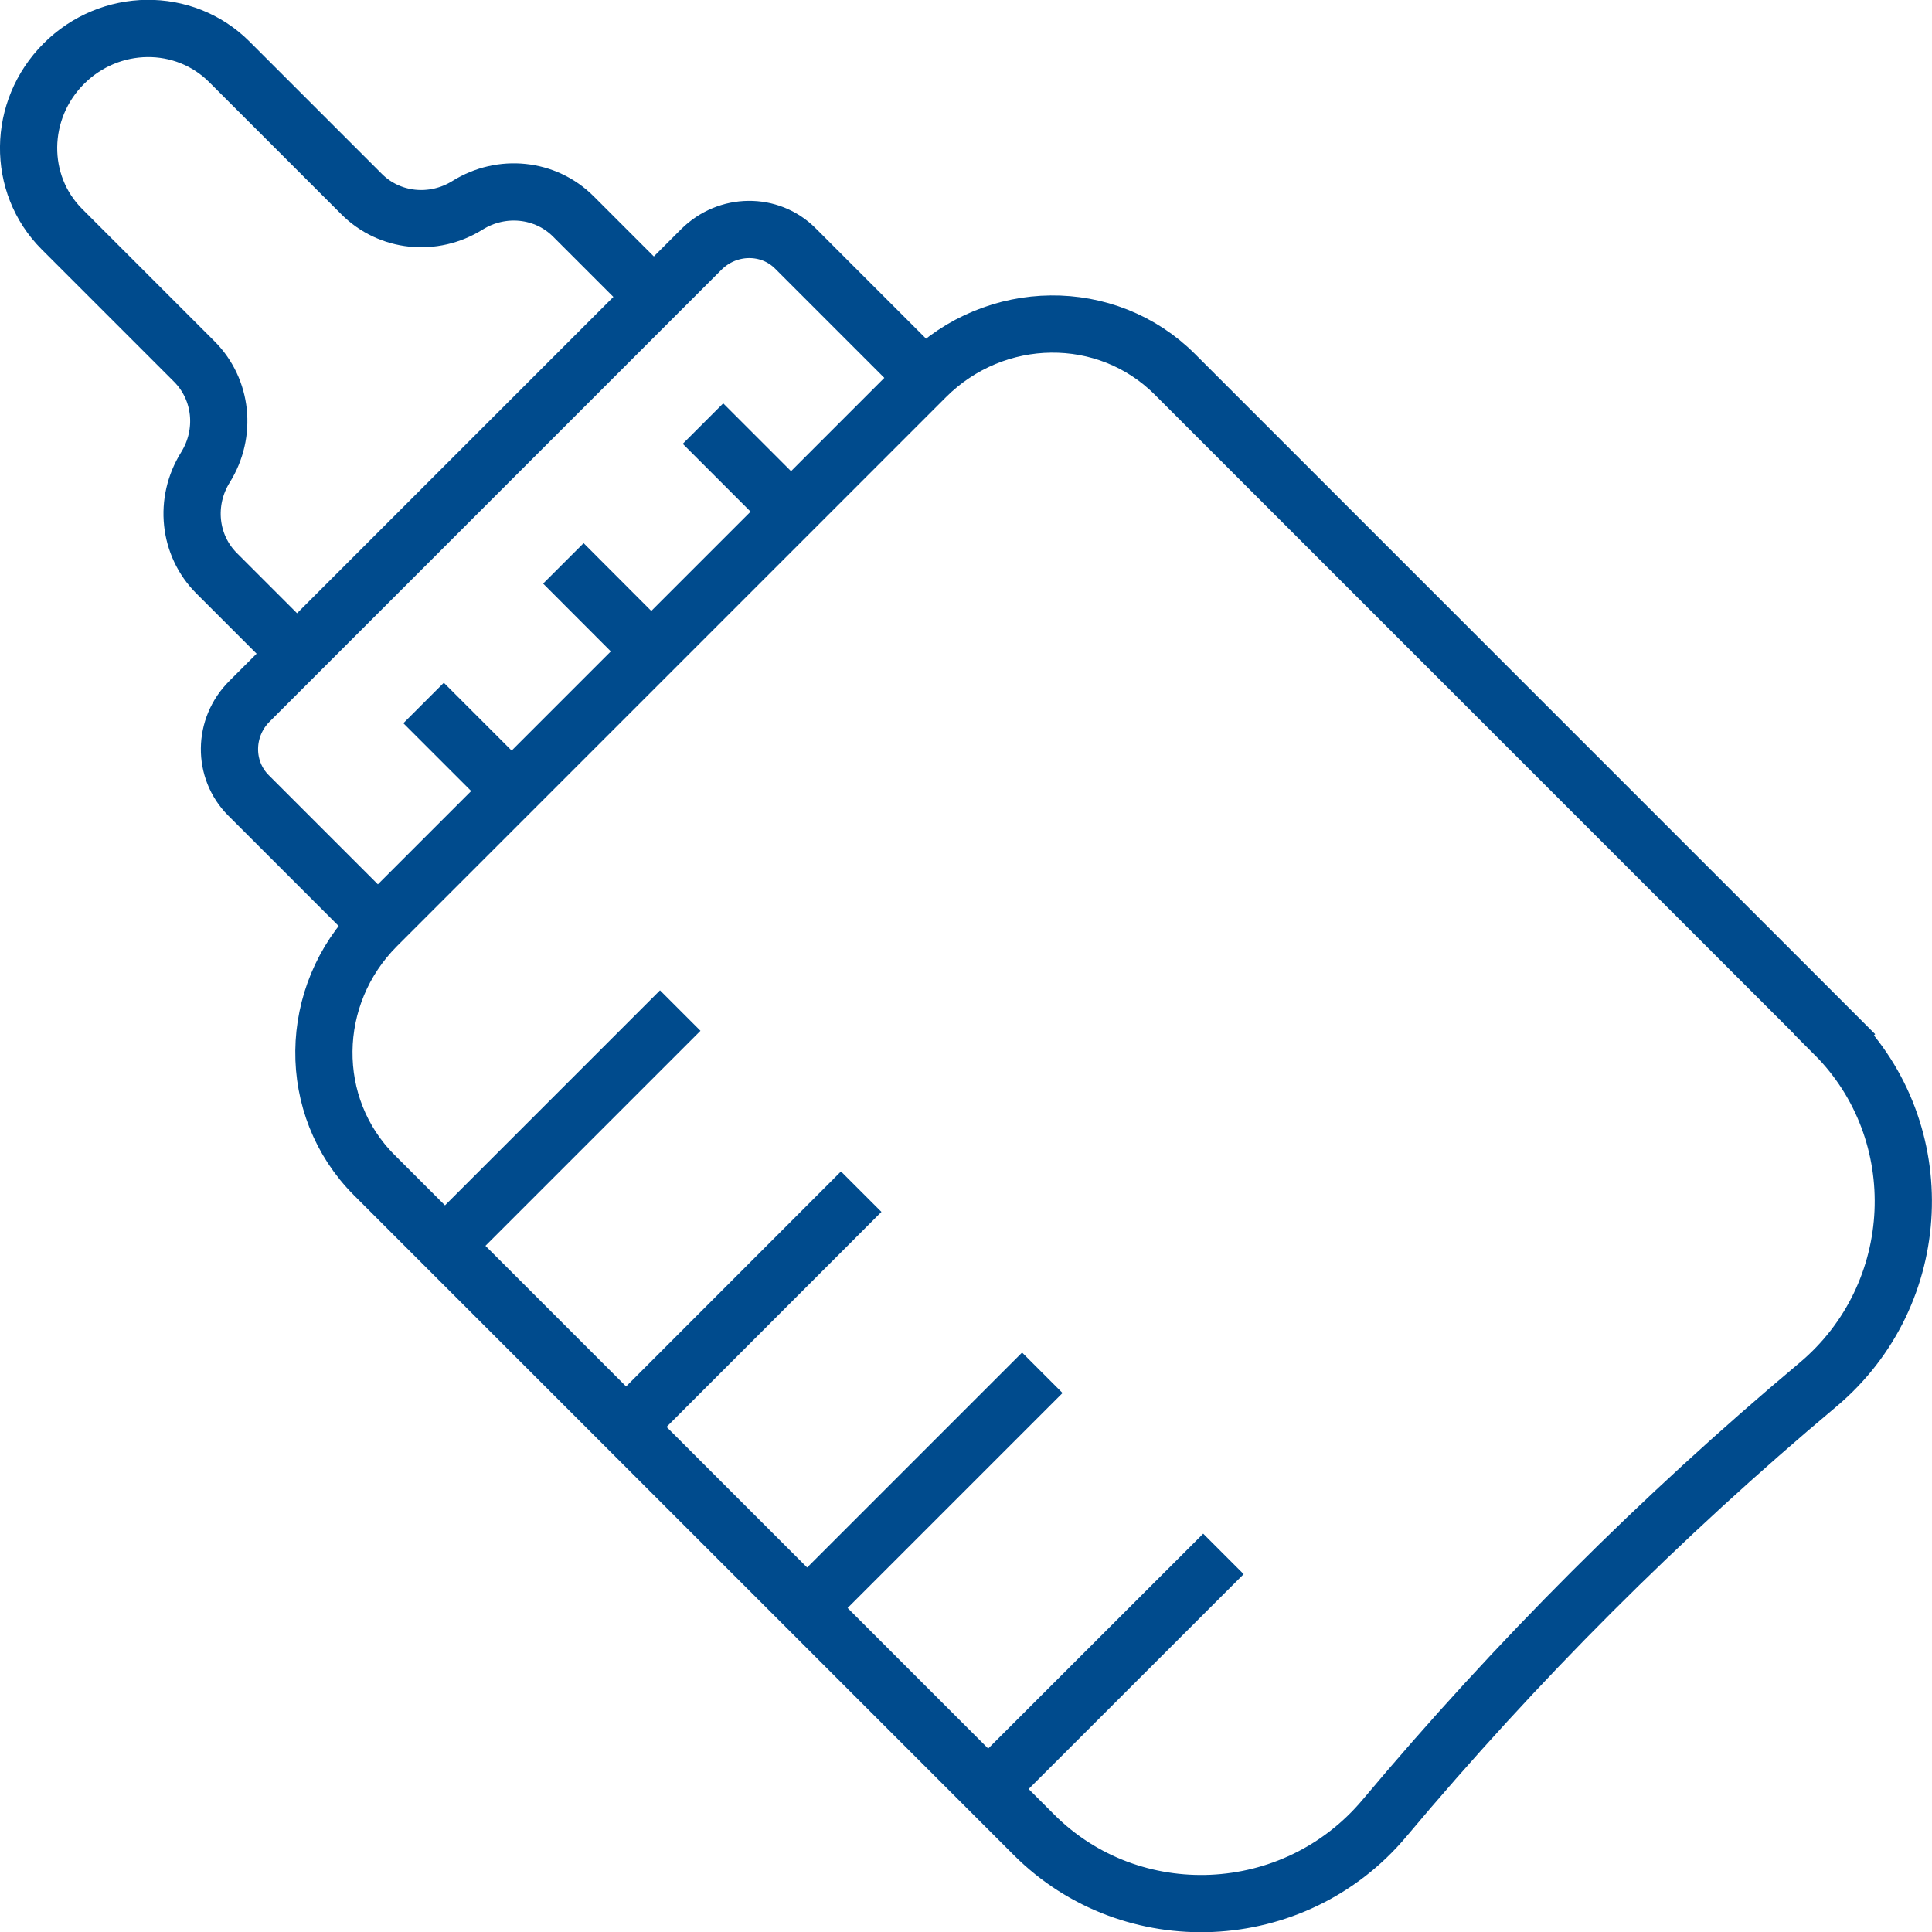
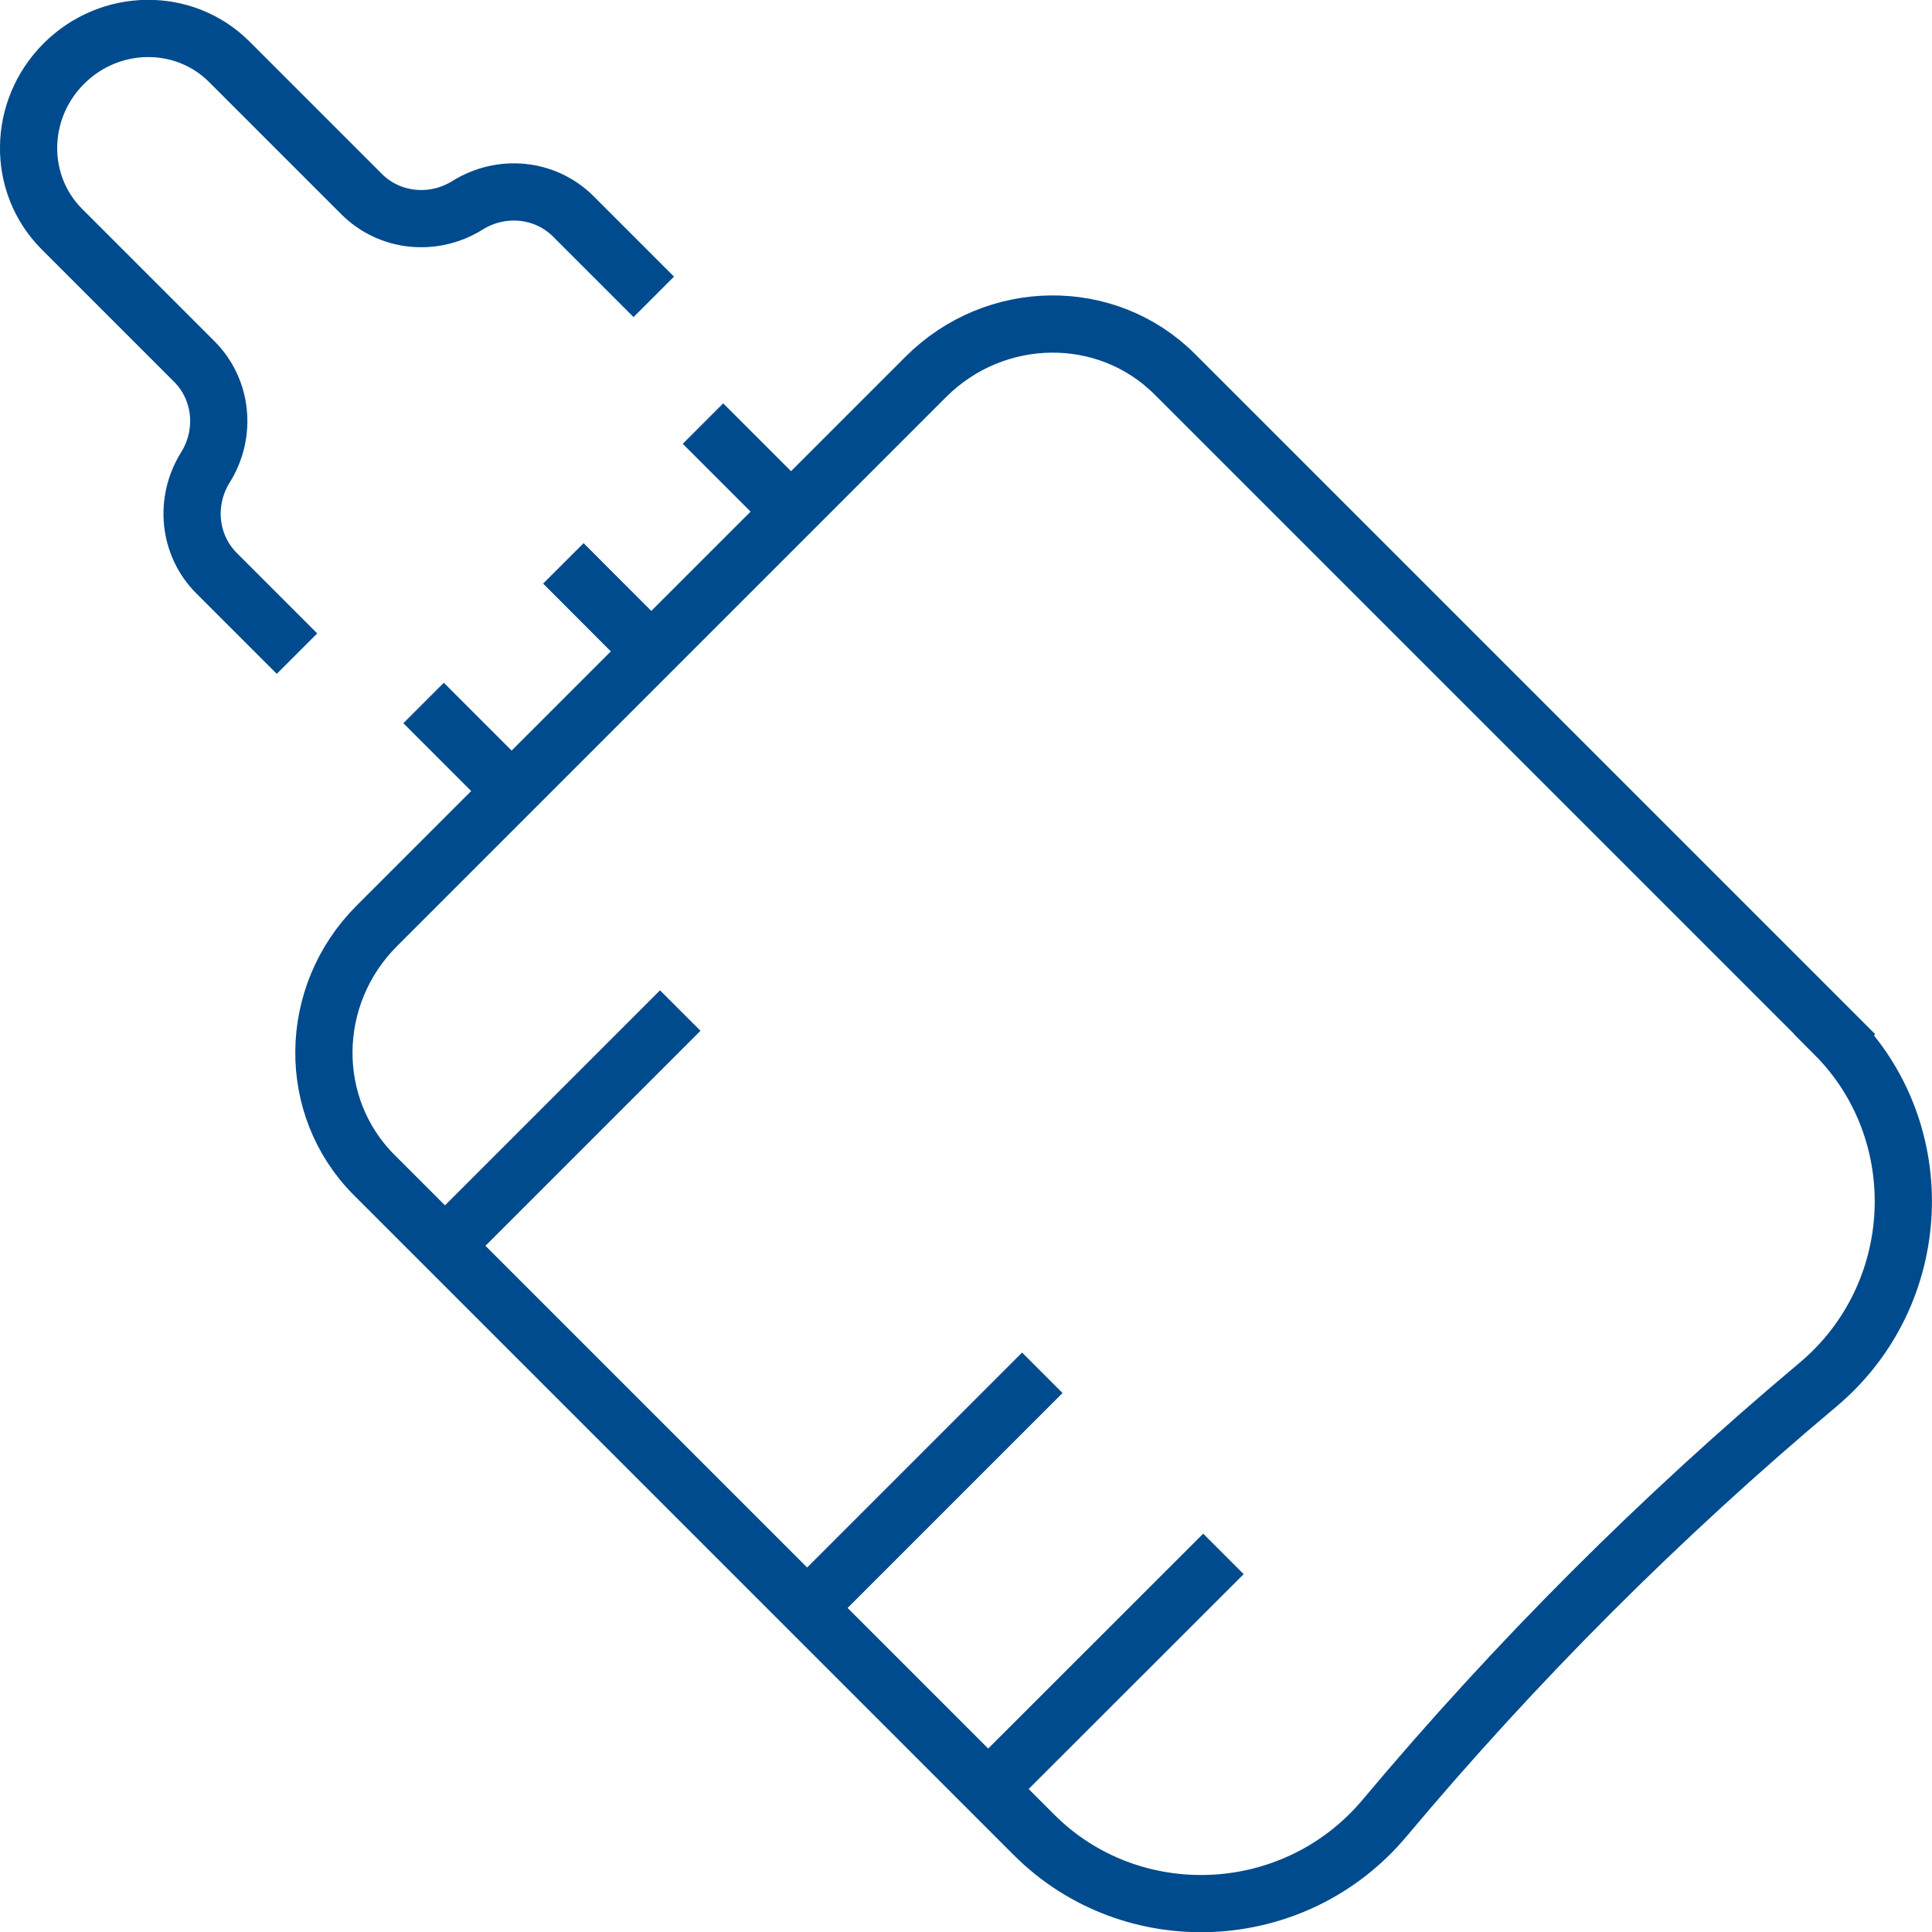
<svg xmlns="http://www.w3.org/2000/svg" id="Layer_1" data-name="Layer 1" viewBox="0 0 135.05 135.05">
  <defs>
    <style>
      .cls-1 {
        fill: none;
        stroke: #004b8d;
        stroke-miterlimit: 10;
        stroke-width: 4px;
      }
    </style>
  </defs>
  <path class="cls-1" d="M128.25,72.29l-46.13-46.13c-4.75-4.75-12.55-4.67-17.41.19l-38.37,38.37c-4.86,4.86-4.94,12.65-.19,17.41l46.13,46.13c6.8,6.8,18.18,6.36,24.5-1.17,9.21-10.98,19.31-21.08,30.29-30.29,7.53-6.32,7.97-17.7,1.17-24.5Z" />
-   <path class="cls-1" d="M26.41,64.64l-9.04-9.04c-1.8-1.8-1.77-4.75.07-6.58l31.58-31.58c1.84-1.84,4.79-1.87,6.58-.07l9.04,9.04" />
  <path class="cls-1" d="M20.76,45.69l-5.62-5.62c-1.95-1.95-2.27-5.01-.78-7.4h0c1.49-2.39,1.17-5.45-.78-7.4l-9.25-9.25c-3.16-3.16-3.1-8.34.13-11.57h0c3.23-3.23,8.41-3.29,11.57-.13l9.25,9.25c1.95,1.95,5.01,2.27,7.4.78h0c2.39-1.49,5.45-1.17,7.4.78l5.62,5.62" />
  <line class="cls-1" x1="49.14" y1="29.61" x2="55.29" y2="35.76" />
  <line class="cls-1" x1="39.38" y1="39.38" x2="45.52" y2="45.53" />
  <line class="cls-1" x1="29.61" y1="49.14" x2="35.76" y2="55.29" />
  <g>
    <line class="cls-1" x1="47.55" y1="70.64" x2="31.11" y2="87.08" />
-     <line class="cls-1" x1="60.2" y1="83.3" x2="43.77" y2="99.74" />
    <line class="cls-1" x1="72.86" y1="95.96" x2="56.43" y2="112.39" />
    <line class="cls-1" x1="85.52" y1="108.62" x2="69.08" y2="125.05" />
  </g>
</svg>